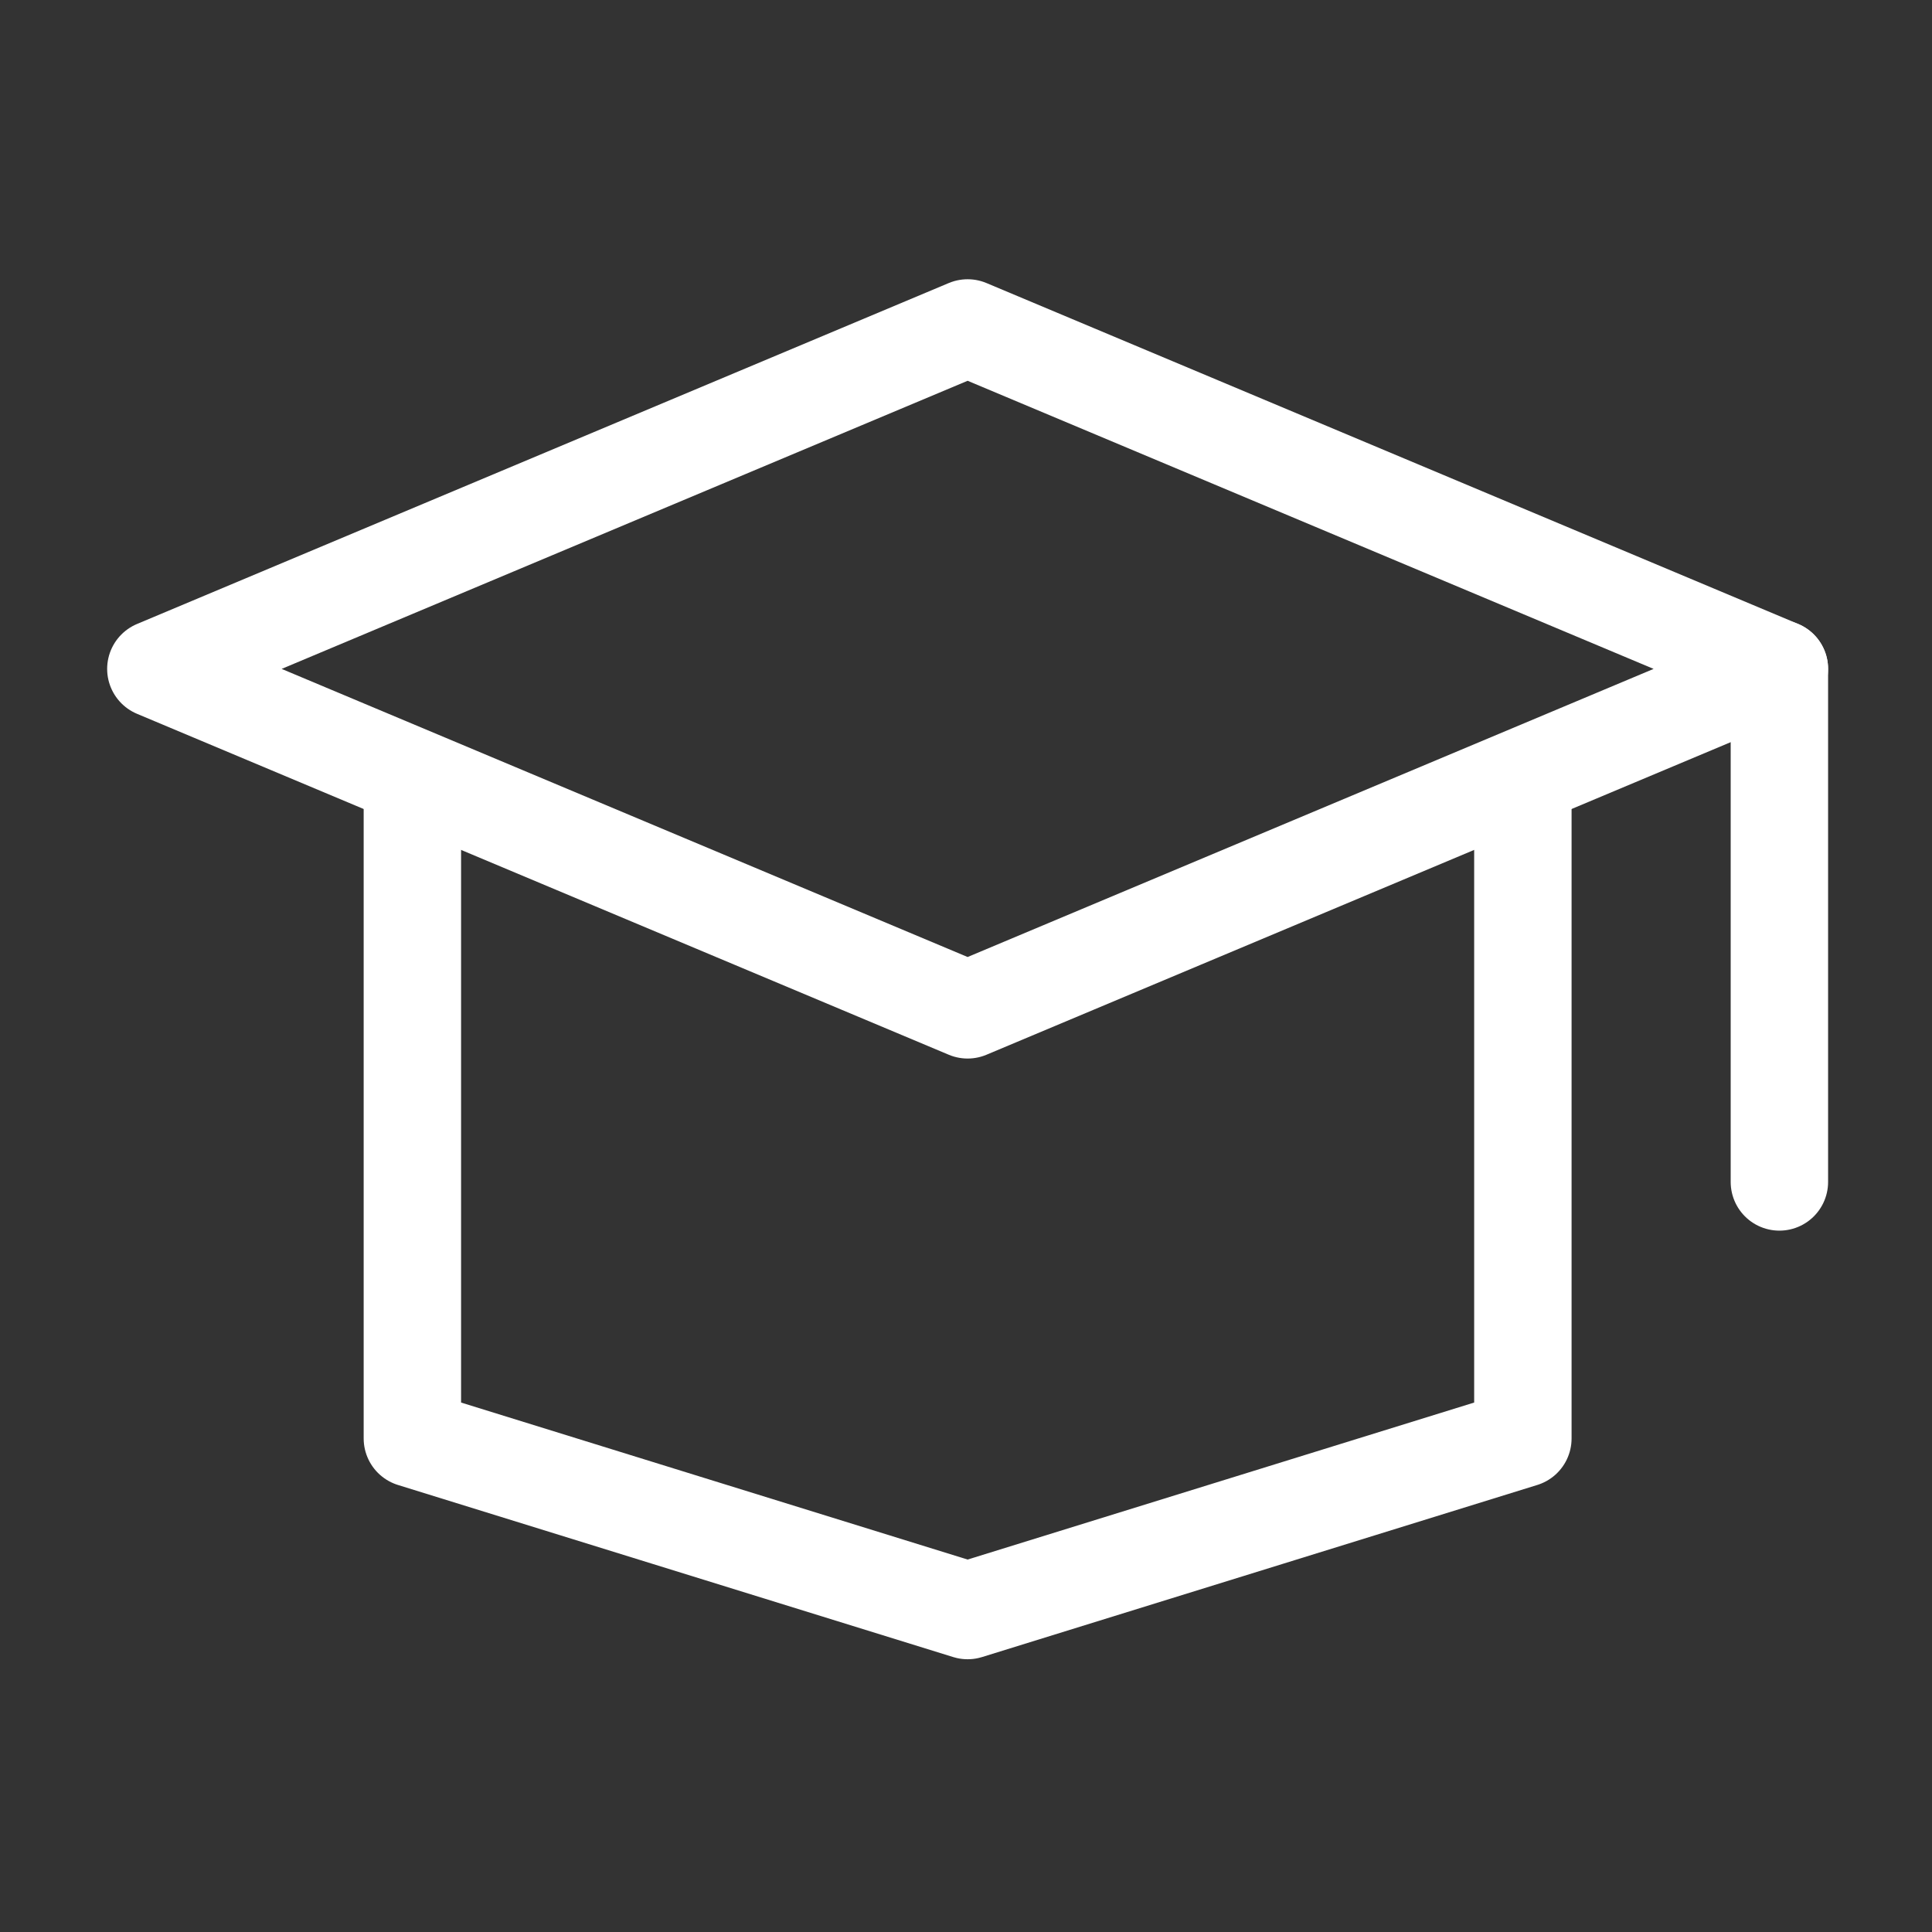
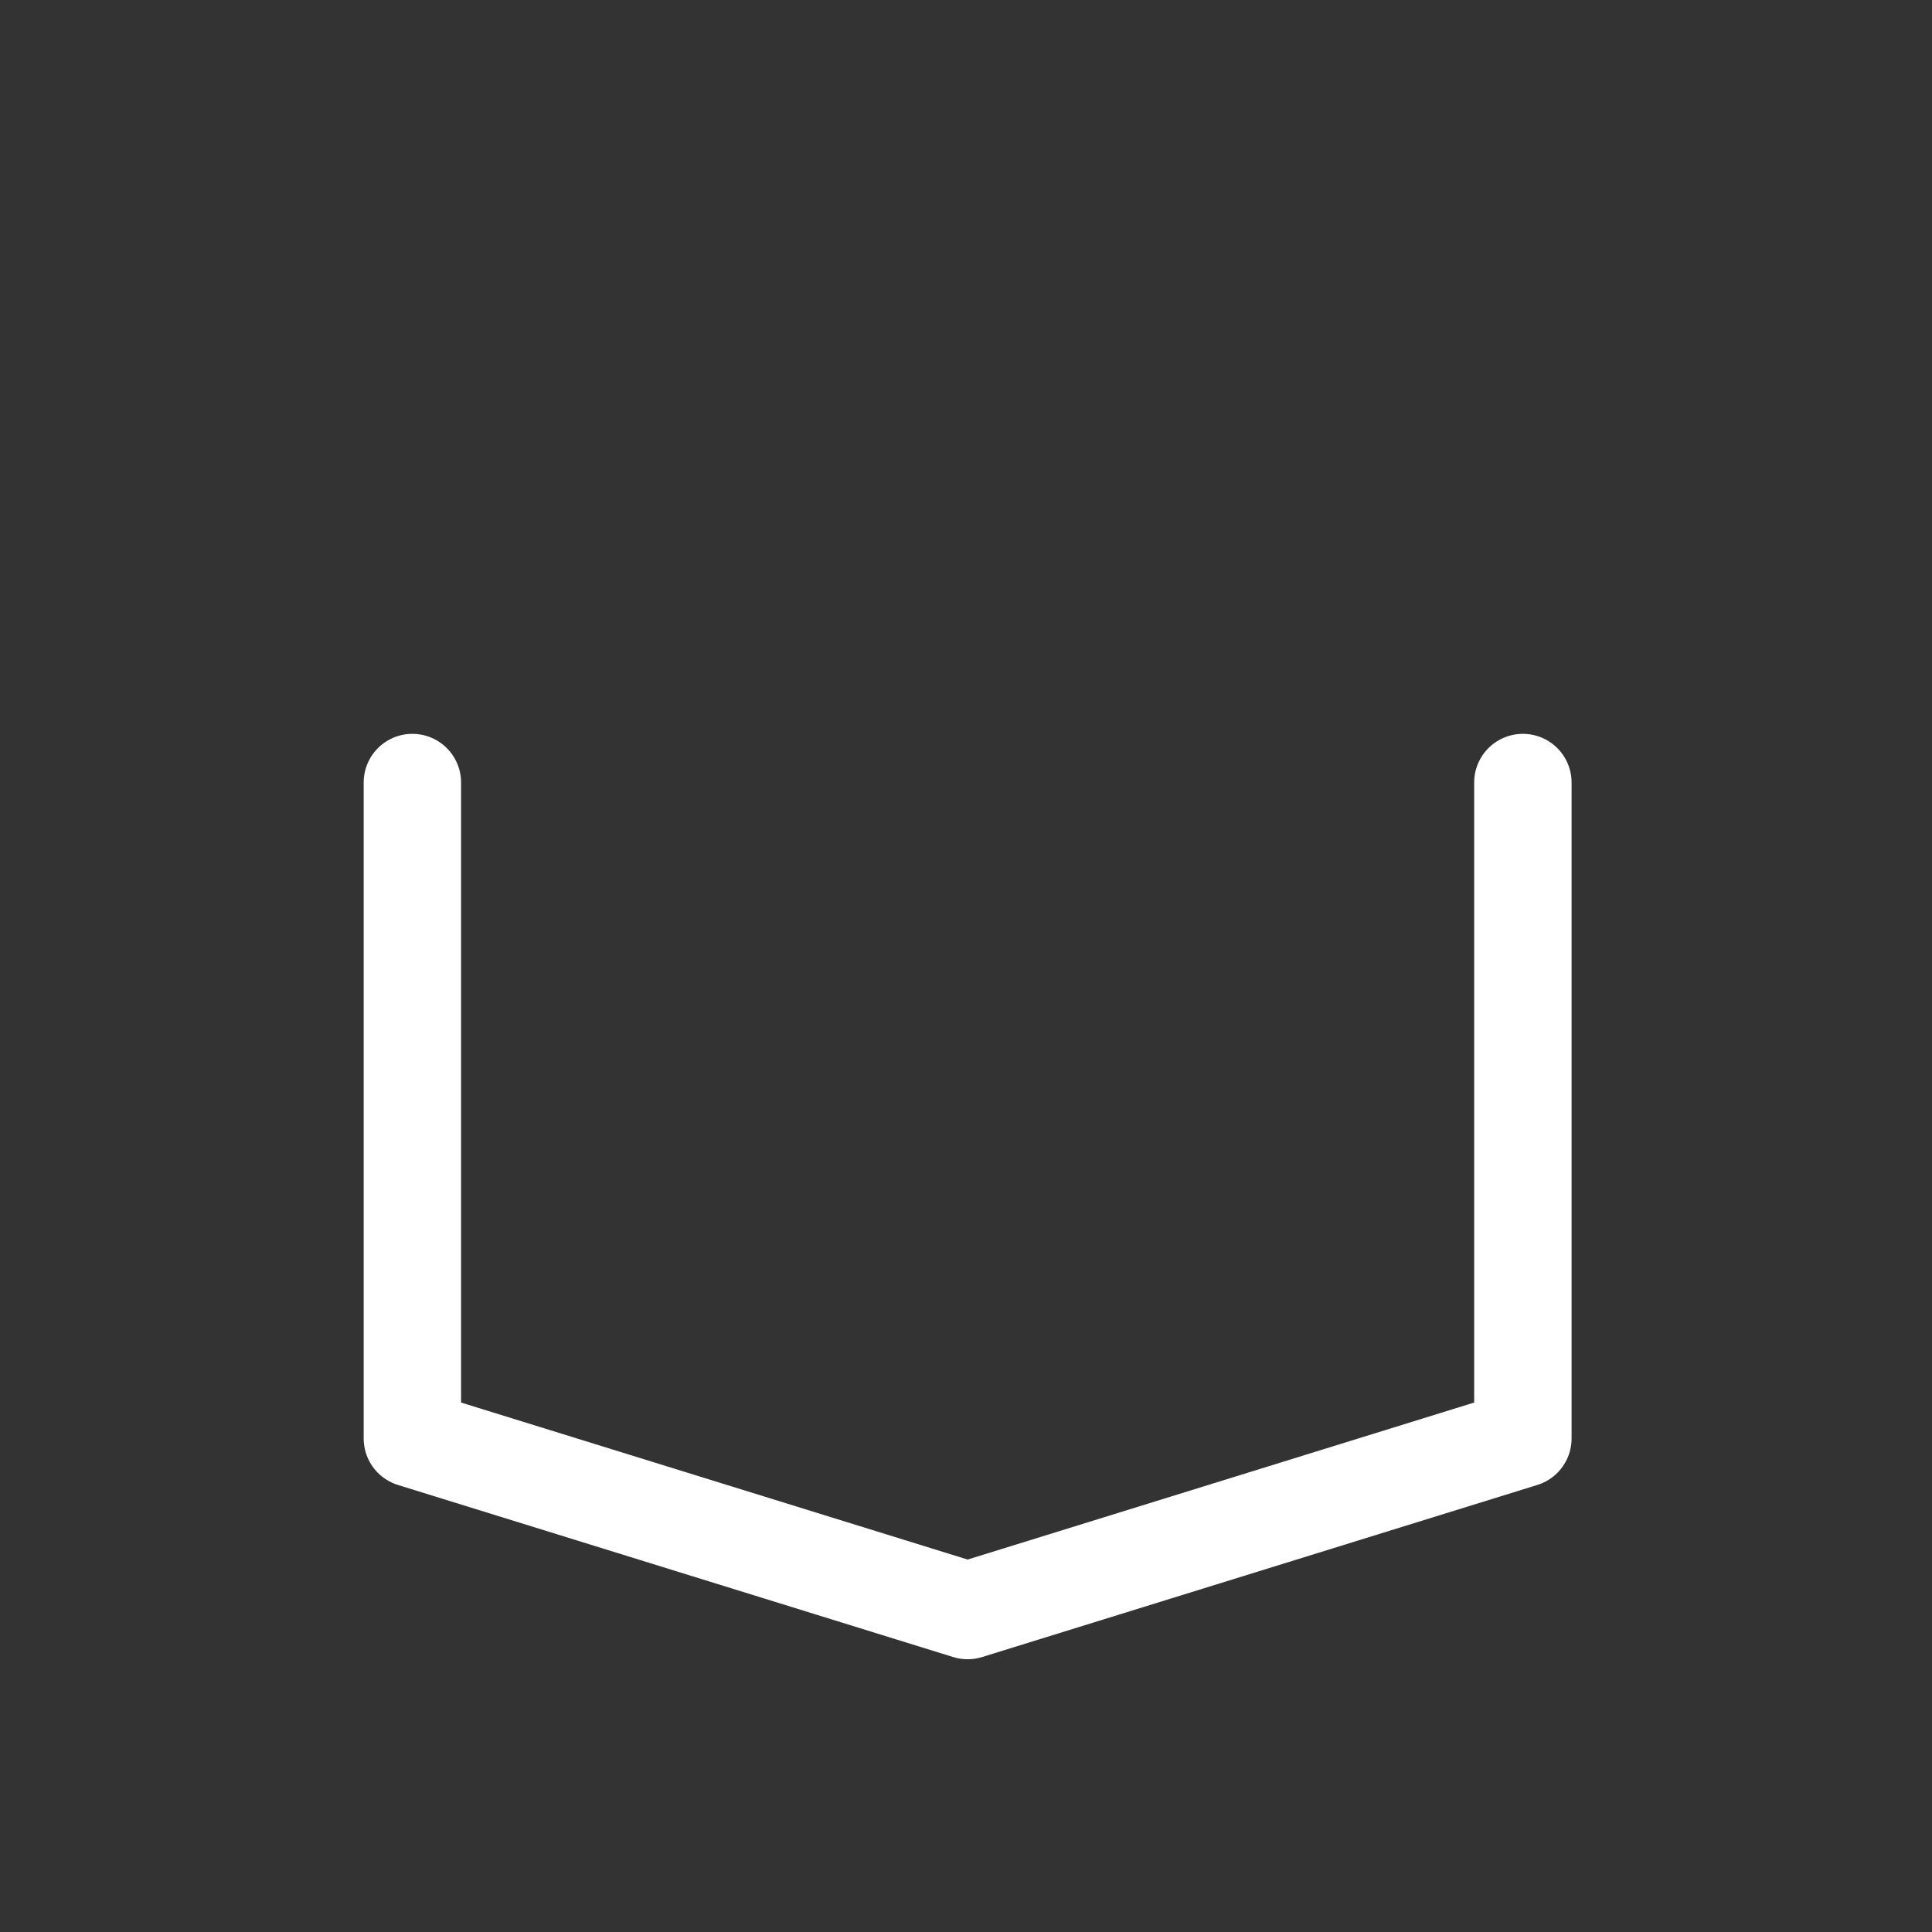
<svg xmlns="http://www.w3.org/2000/svg" version="1.1" id="Layer_1" x="0px" y="0px" viewBox="0 0 59.5 59.5" style="enable-background:new 0 0 59.5 59.5;" xml:space="preserve">
  <rect x="0" y="0" width="59.5" height="59.5" fill="#333333" stroke="none" />
  <style type="text/css">
	.st0{fill:none;stroke:#FFFFFF;stroke-width:3;stroke-linecap:round;stroke-linejoin:round;}
</style>
  <g>
    <path class="st0" d="M46.9,24.1v20.2l-17.1,5.3l-17.1-5.3V24.1" />
-     <path class="st0" d="M54.8,20.6l-25,10.5l-25-10.5l25-10.5L54.8,20.6z" />
-     <path class="st0" d="M54.8,20.6v15.8" />
  </g>
</svg>